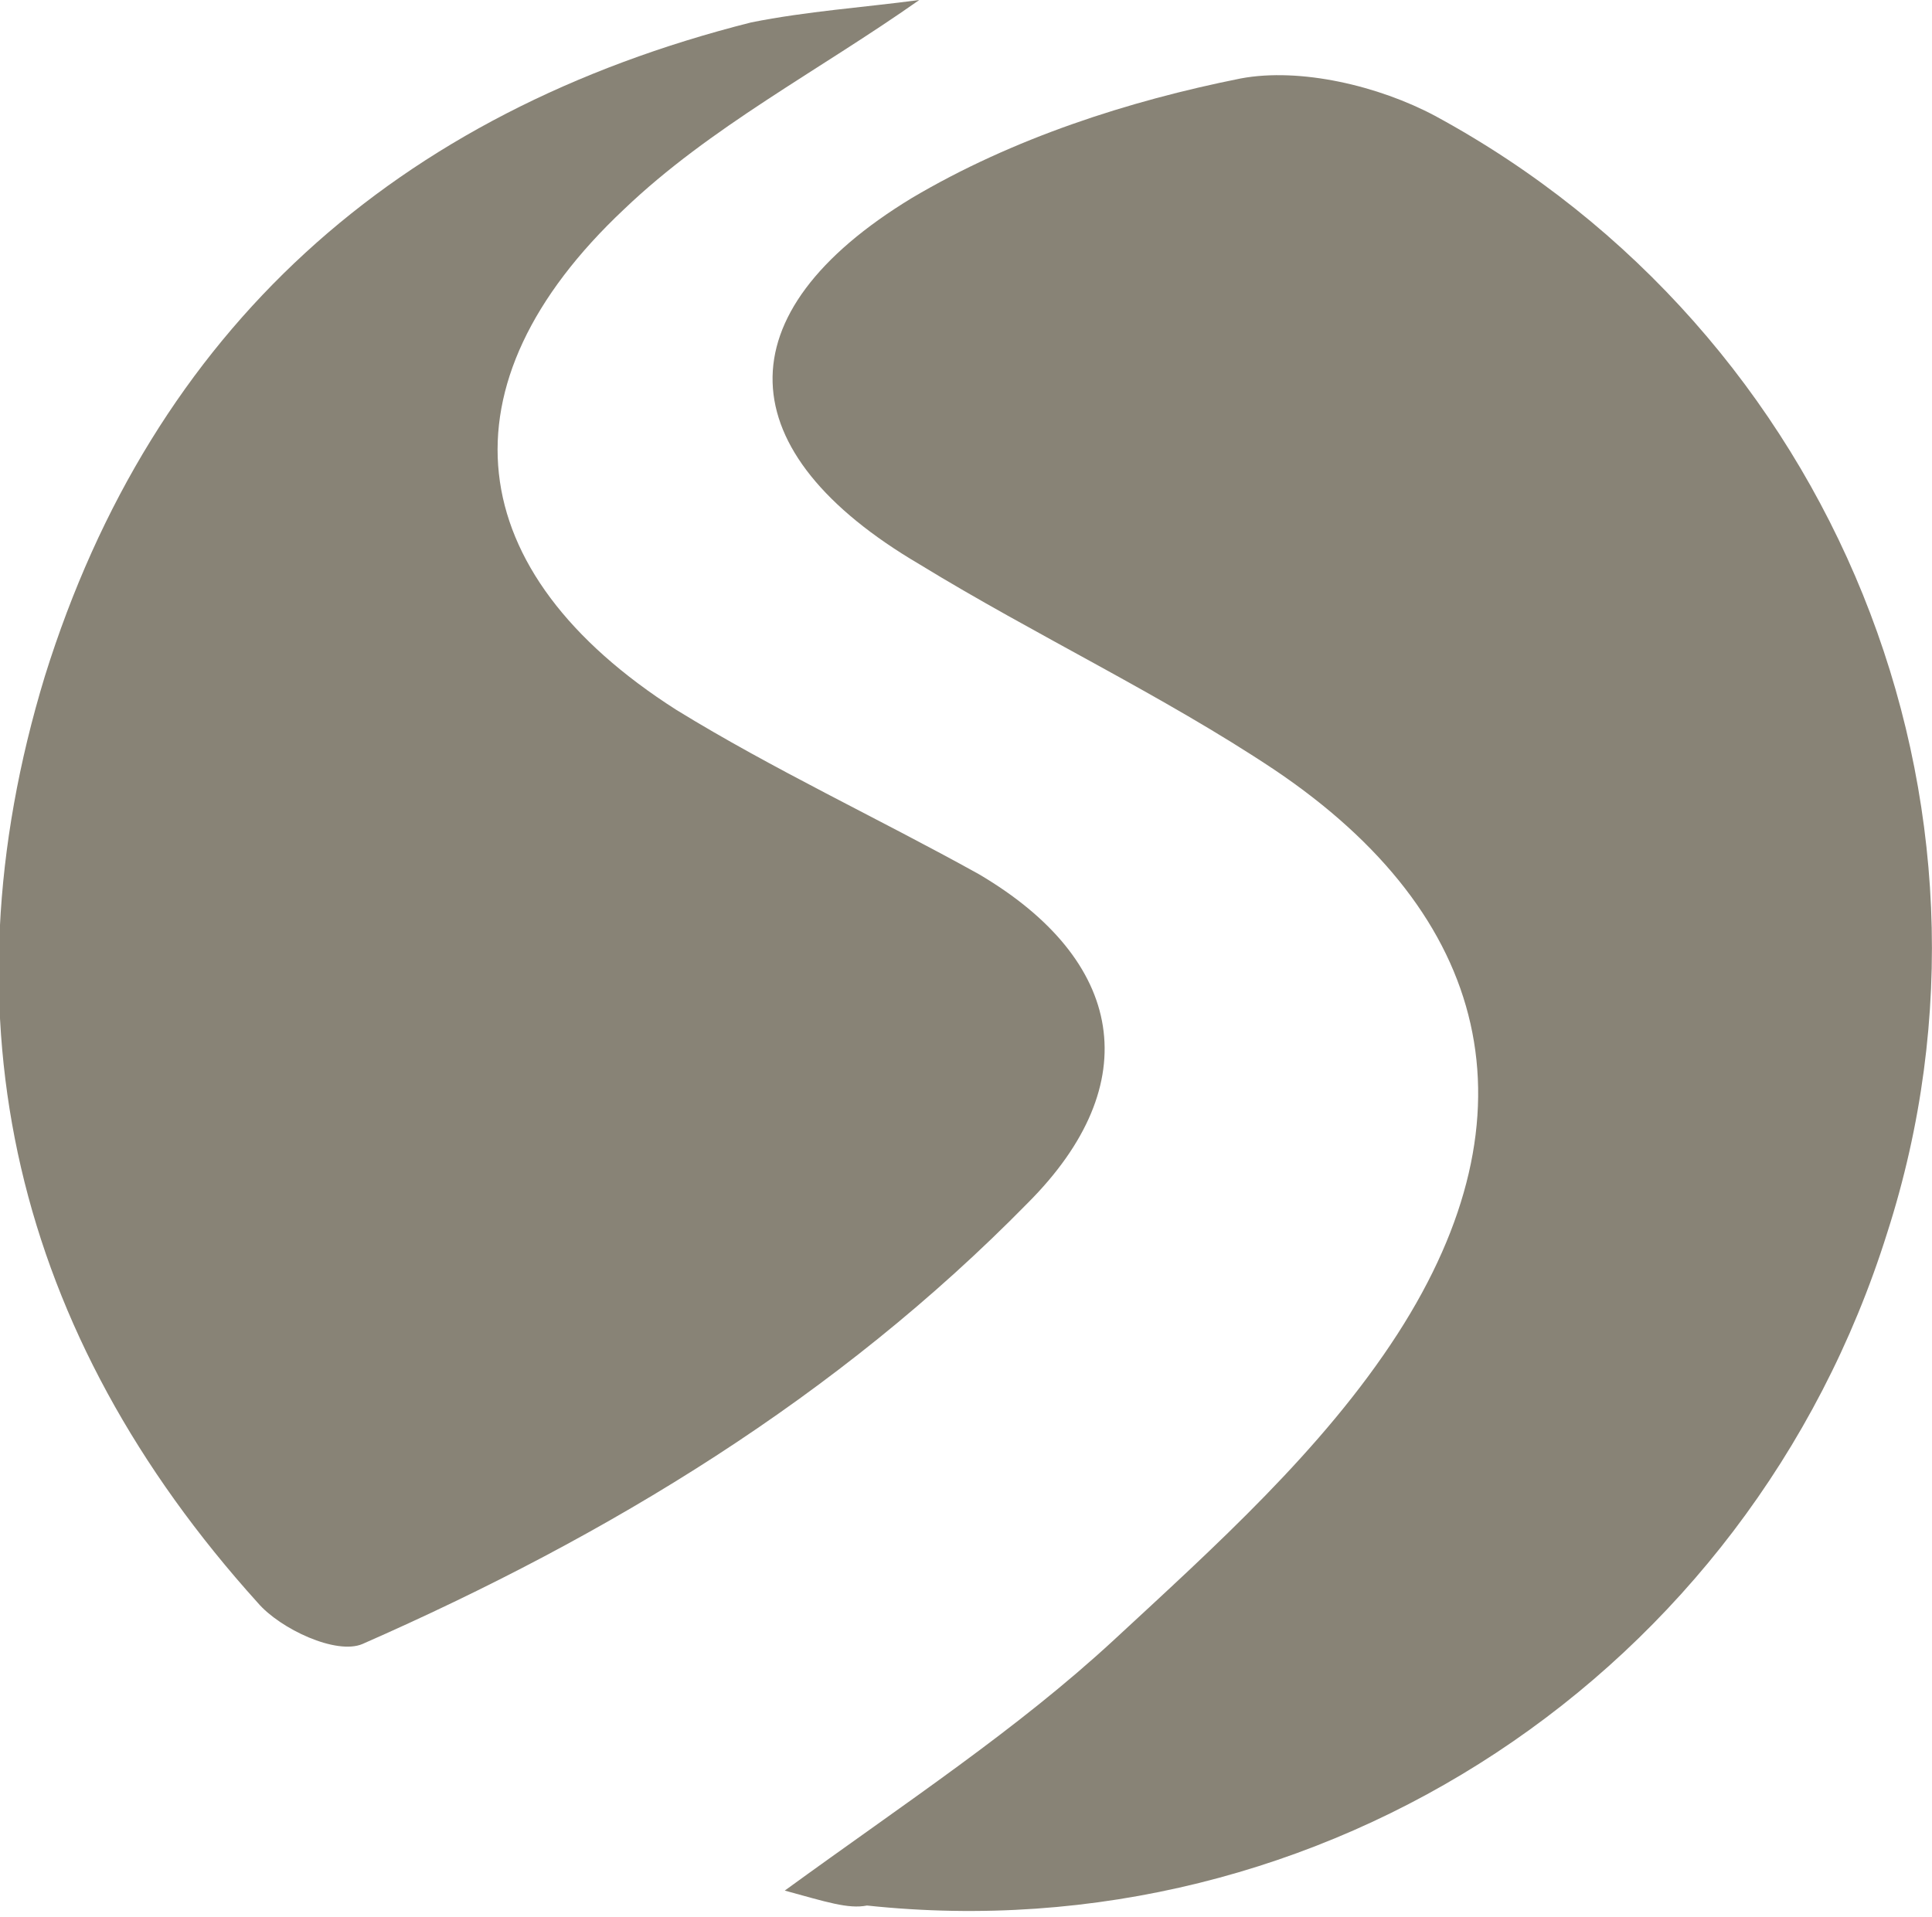
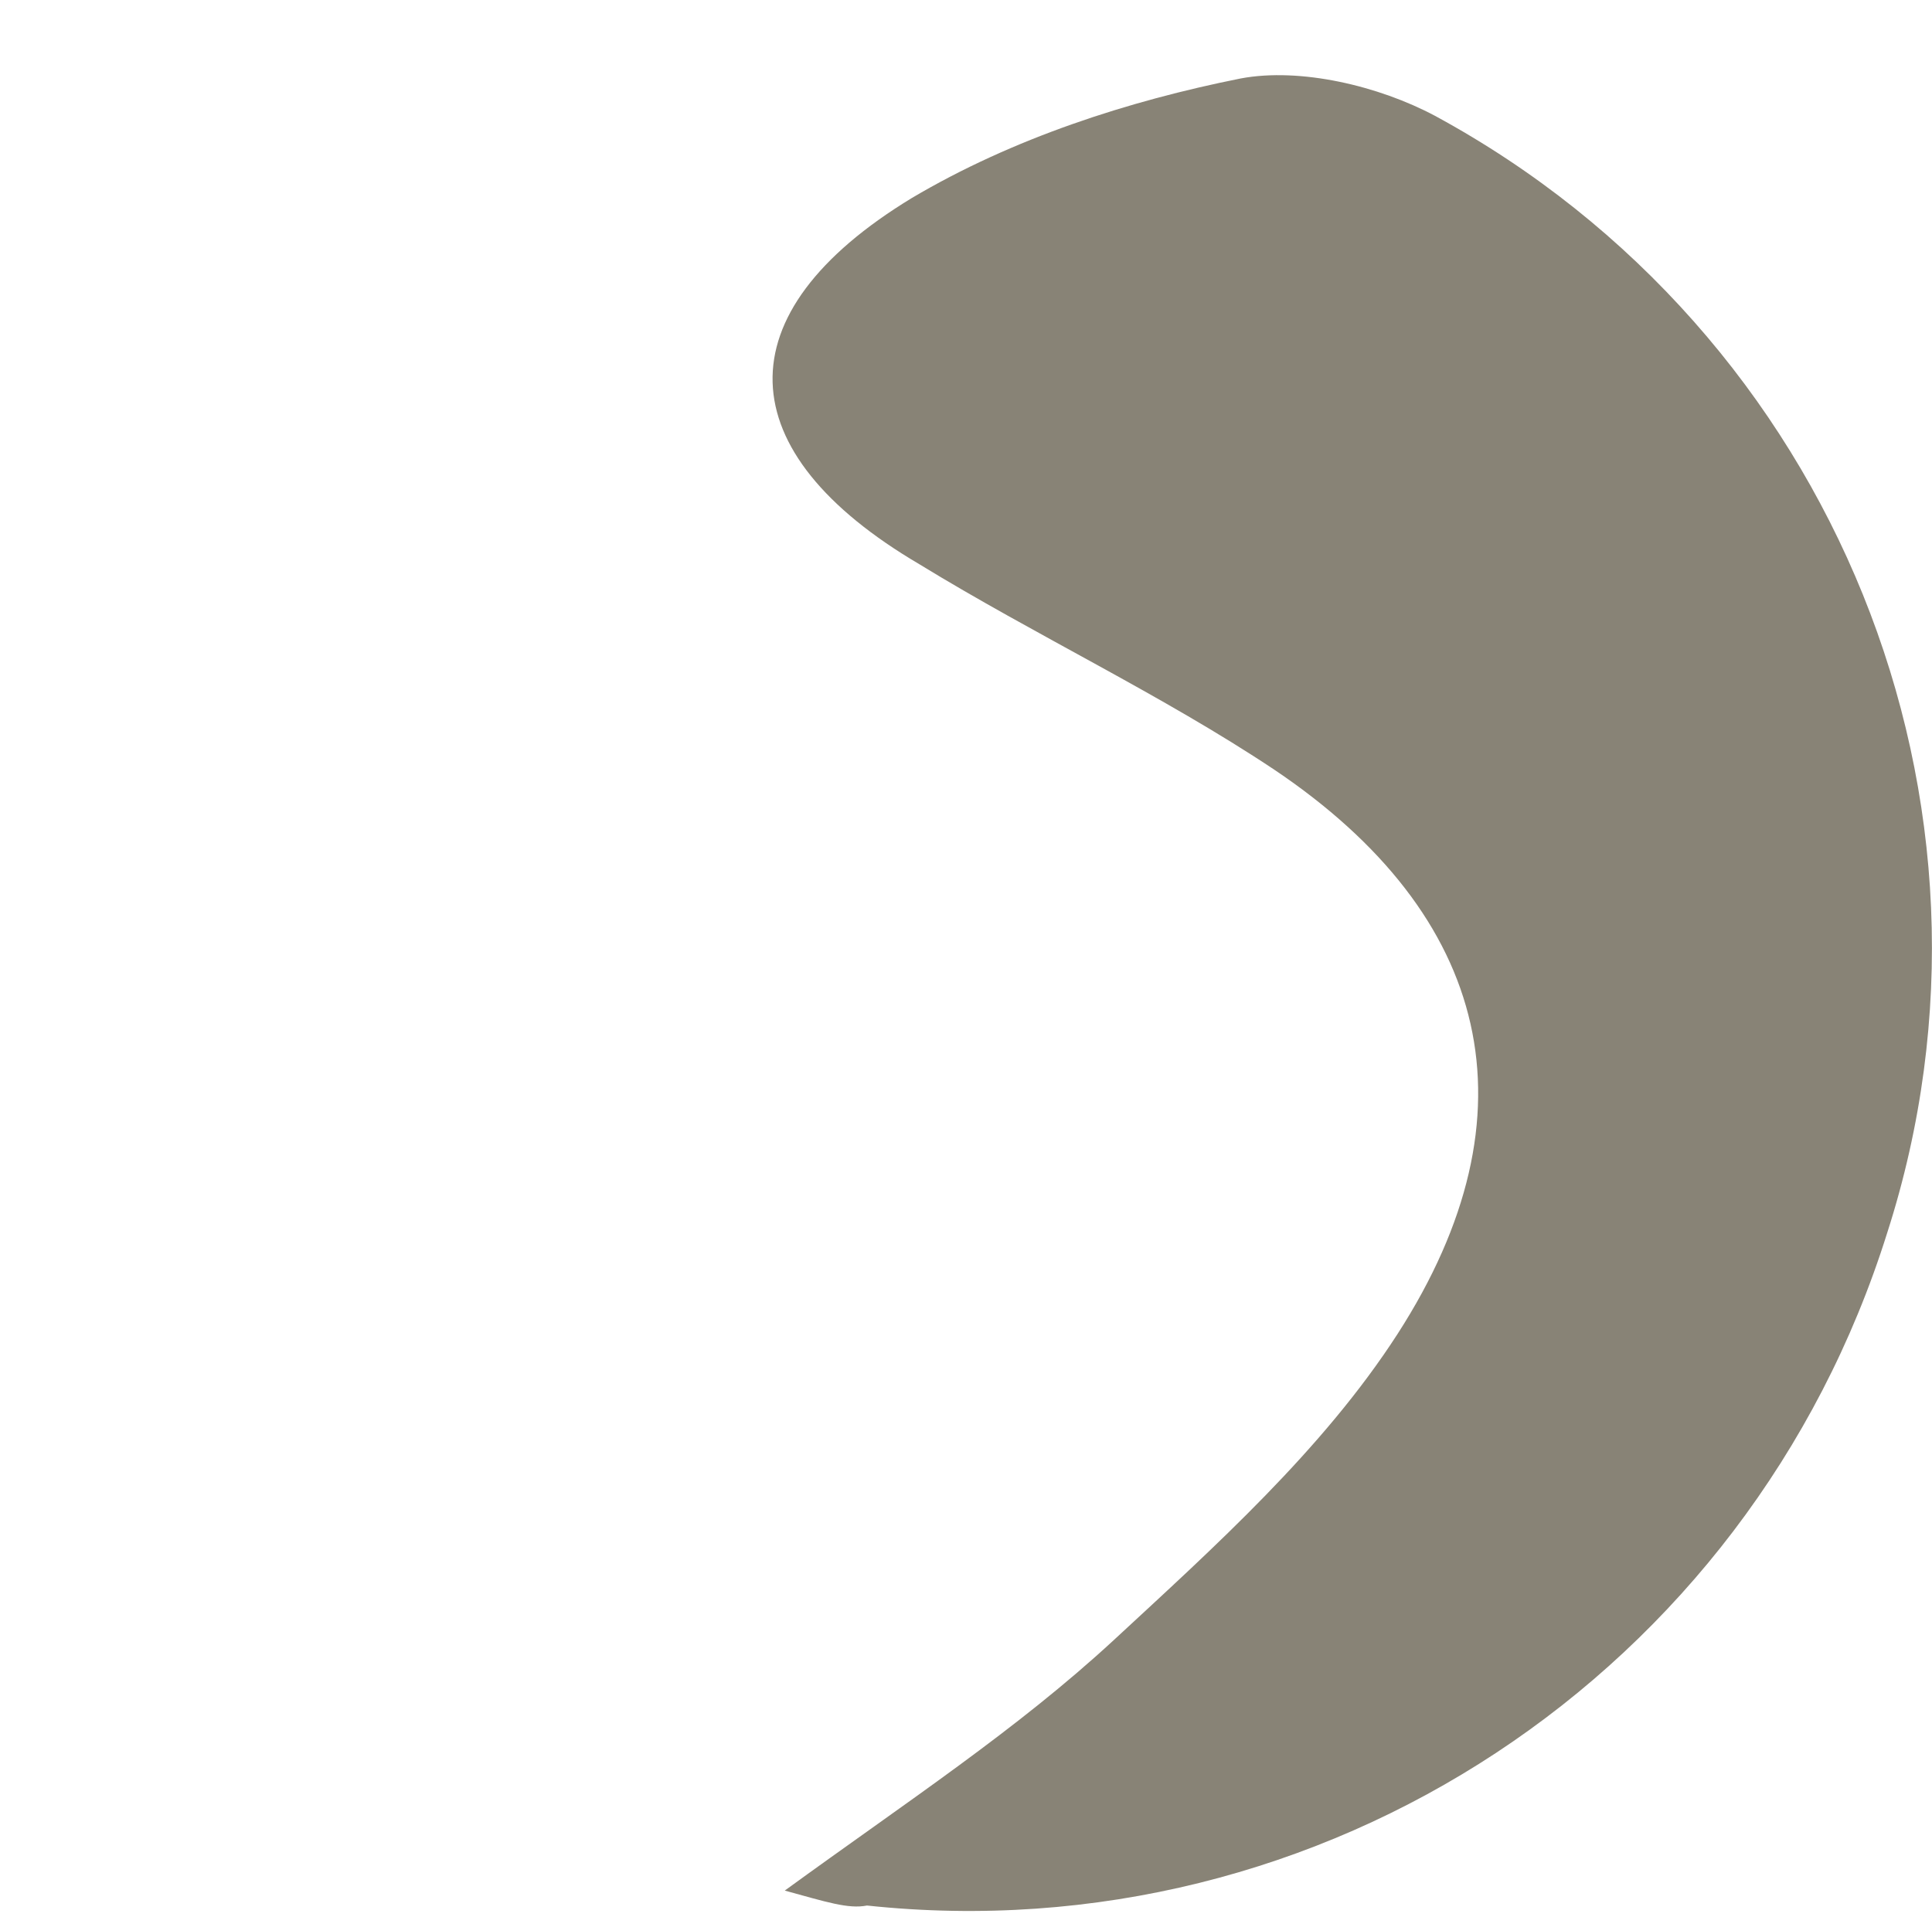
<svg xmlns="http://www.w3.org/2000/svg" version="1.1" id="レイヤー_1" x="0px" y="0px" viewBox="0 0 51.7 51.3" style="enable-background:new 0 0 51.7 51.3;" xml:space="preserve">
  <style type="text/css">
	.st0{fill:#888376;}
</style>
  <path class="st0" d="M21,50.6c3.3-2.4,6.2-4.3,8.8-6.7c2.7-2.5,5.6-5.1,7.6-8.2c3.8-5.9,2.5-11.2-3.3-15.1c-3-2-6.4-3.6-9.5-5.5  c-5.1-3-5.3-6.7-0.2-9.8c2.7-1.6,5.8-2.6,8.8-3.2c1.6-0.3,3.7,0.2,5.2,1C49.1,8.9,54.2,21.5,50.5,33c-3.7,11.8-15.1,19.3-27.3,18  C22.7,51.1,22.1,50.9,21,50.6z" />
-   <path class="st0" d="M24.6,0c-2.7,1.9-5.6,3.4-7.9,5.6c-5,4.7-4.4,9.7,1.4,13.4c2.6,1.6,5.4,2.9,8.1,4.4c3.9,2.3,4.5,5.6,1.3,8.8  C22.4,37.4,16.3,41.1,9.7,44c-0.7,0.3-2.2-0.4-2.8-1.1c-6.5-7.2-8.5-15.6-5.7-24.8C4.1,8.8,10.6,3,20.1,0.6  C21.6,0.3,23.1,0.2,24.6,0z" />
</svg>